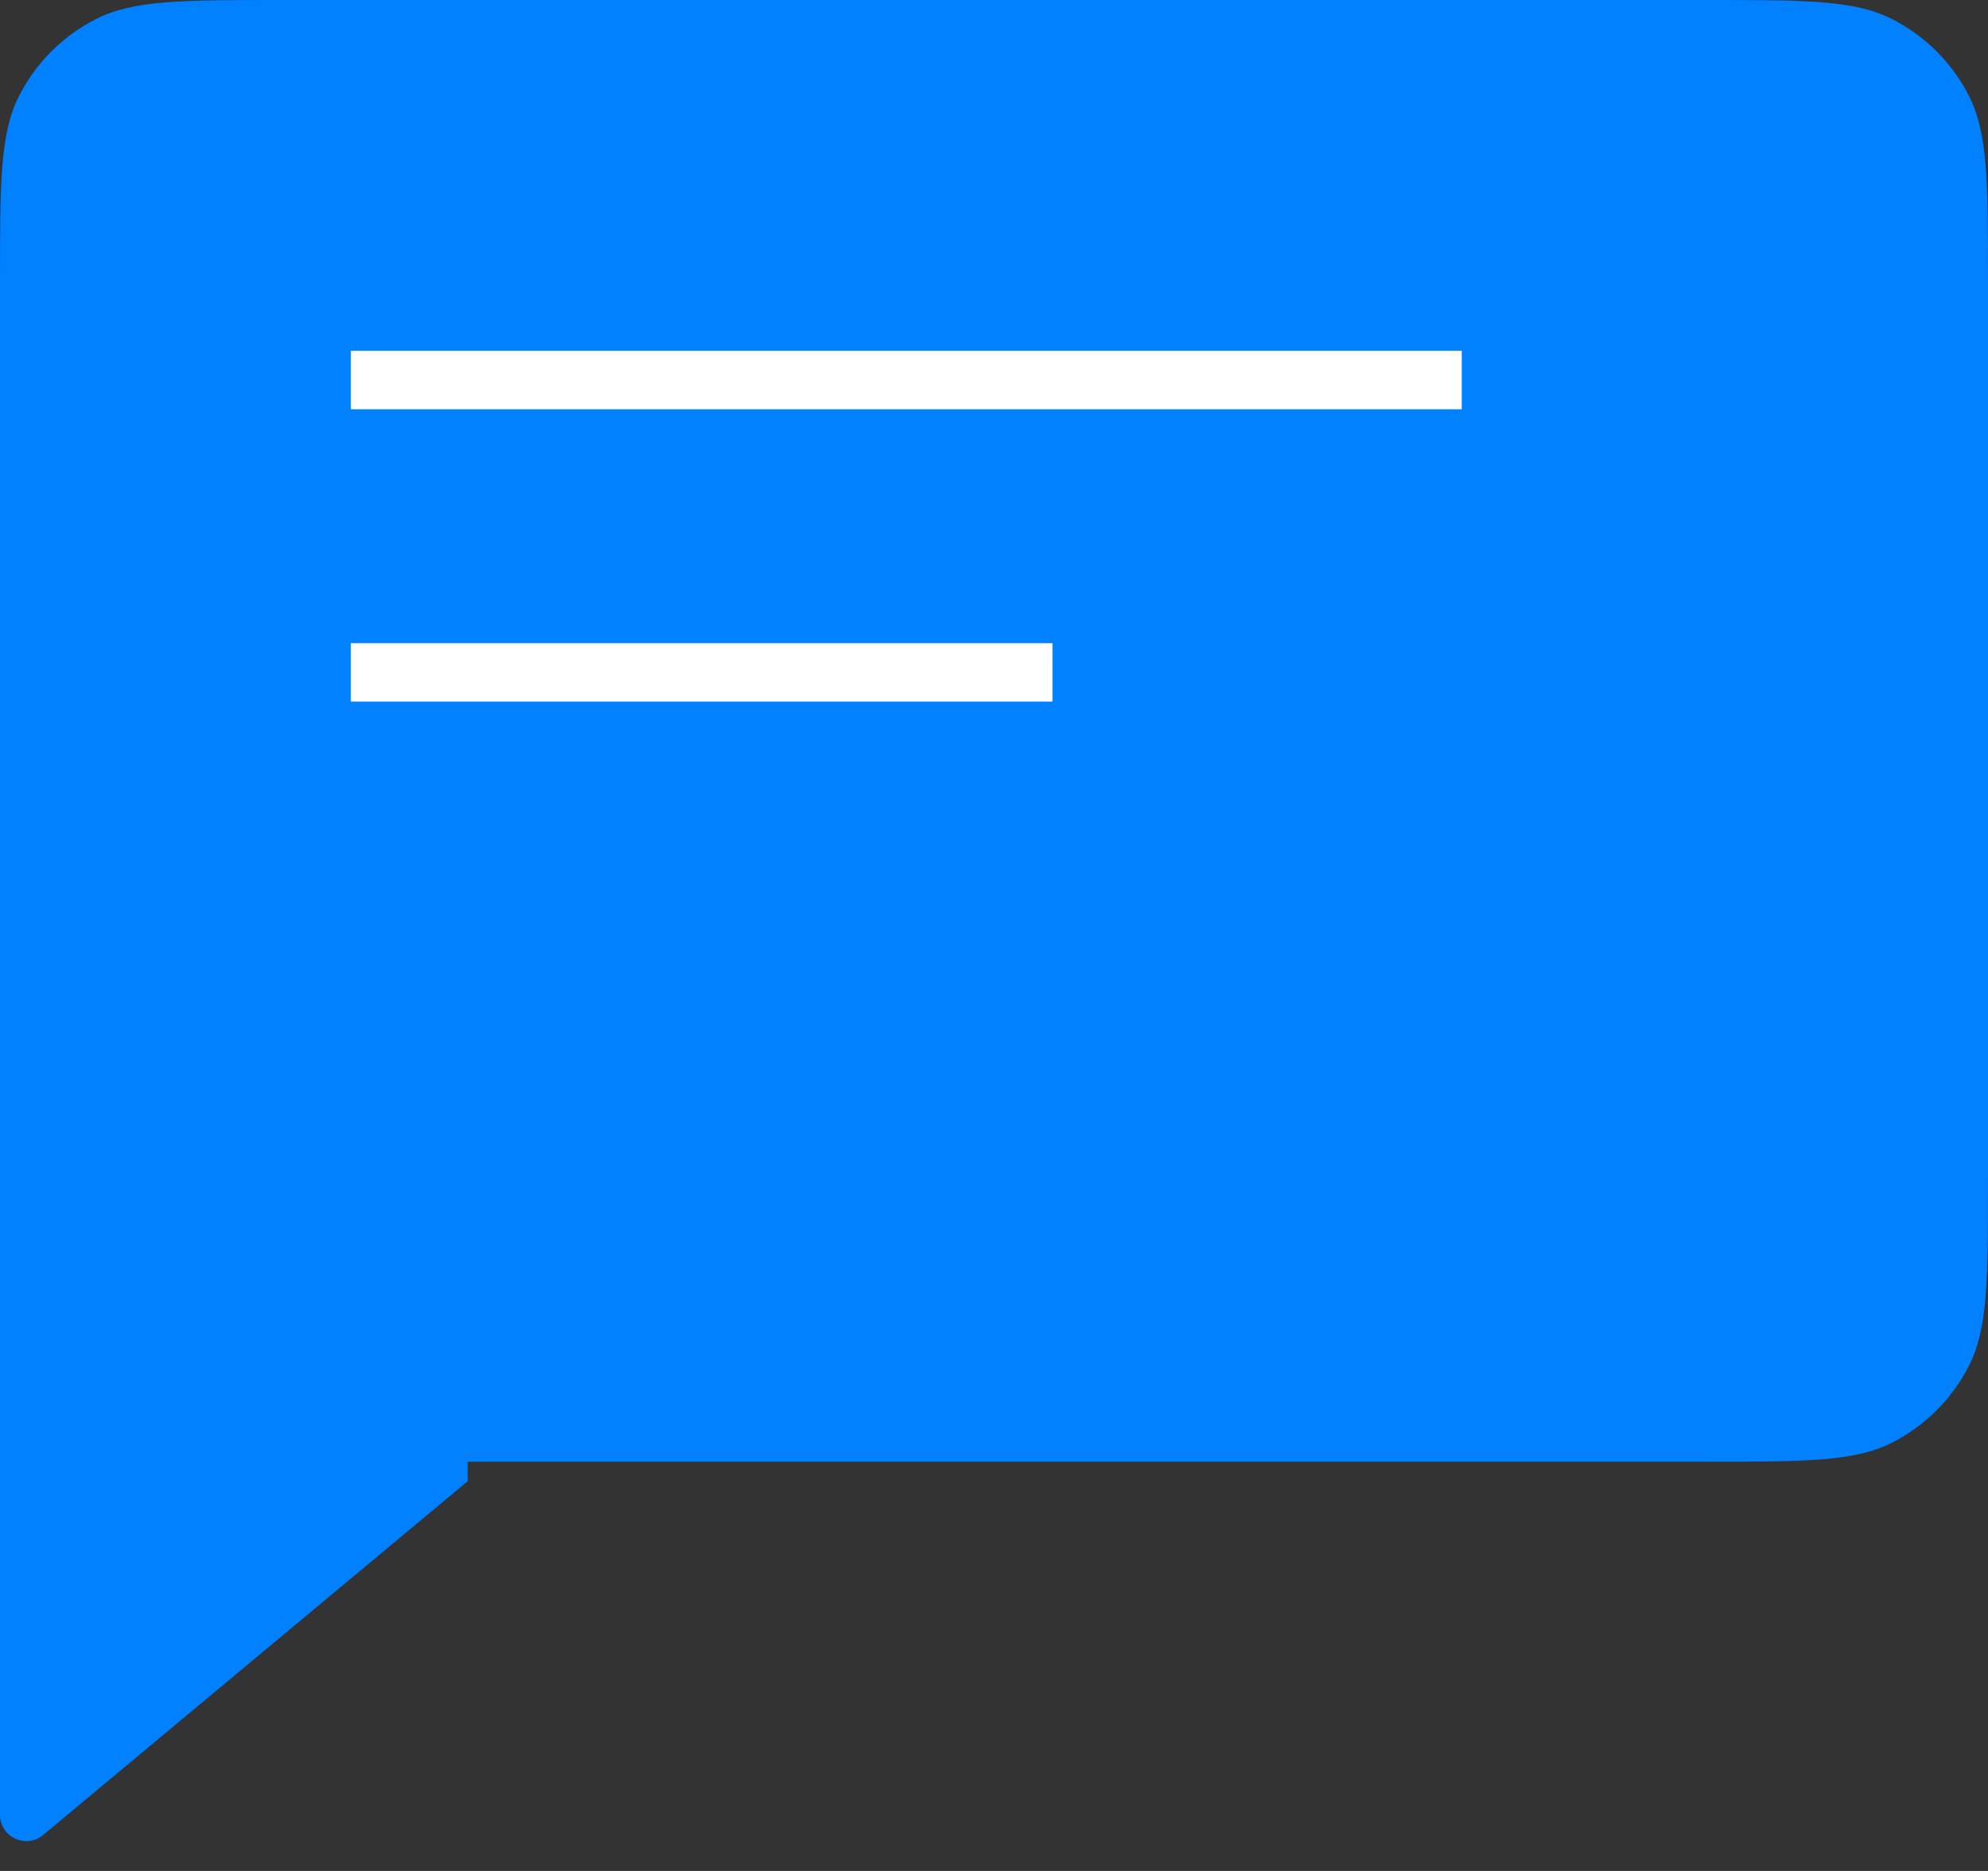
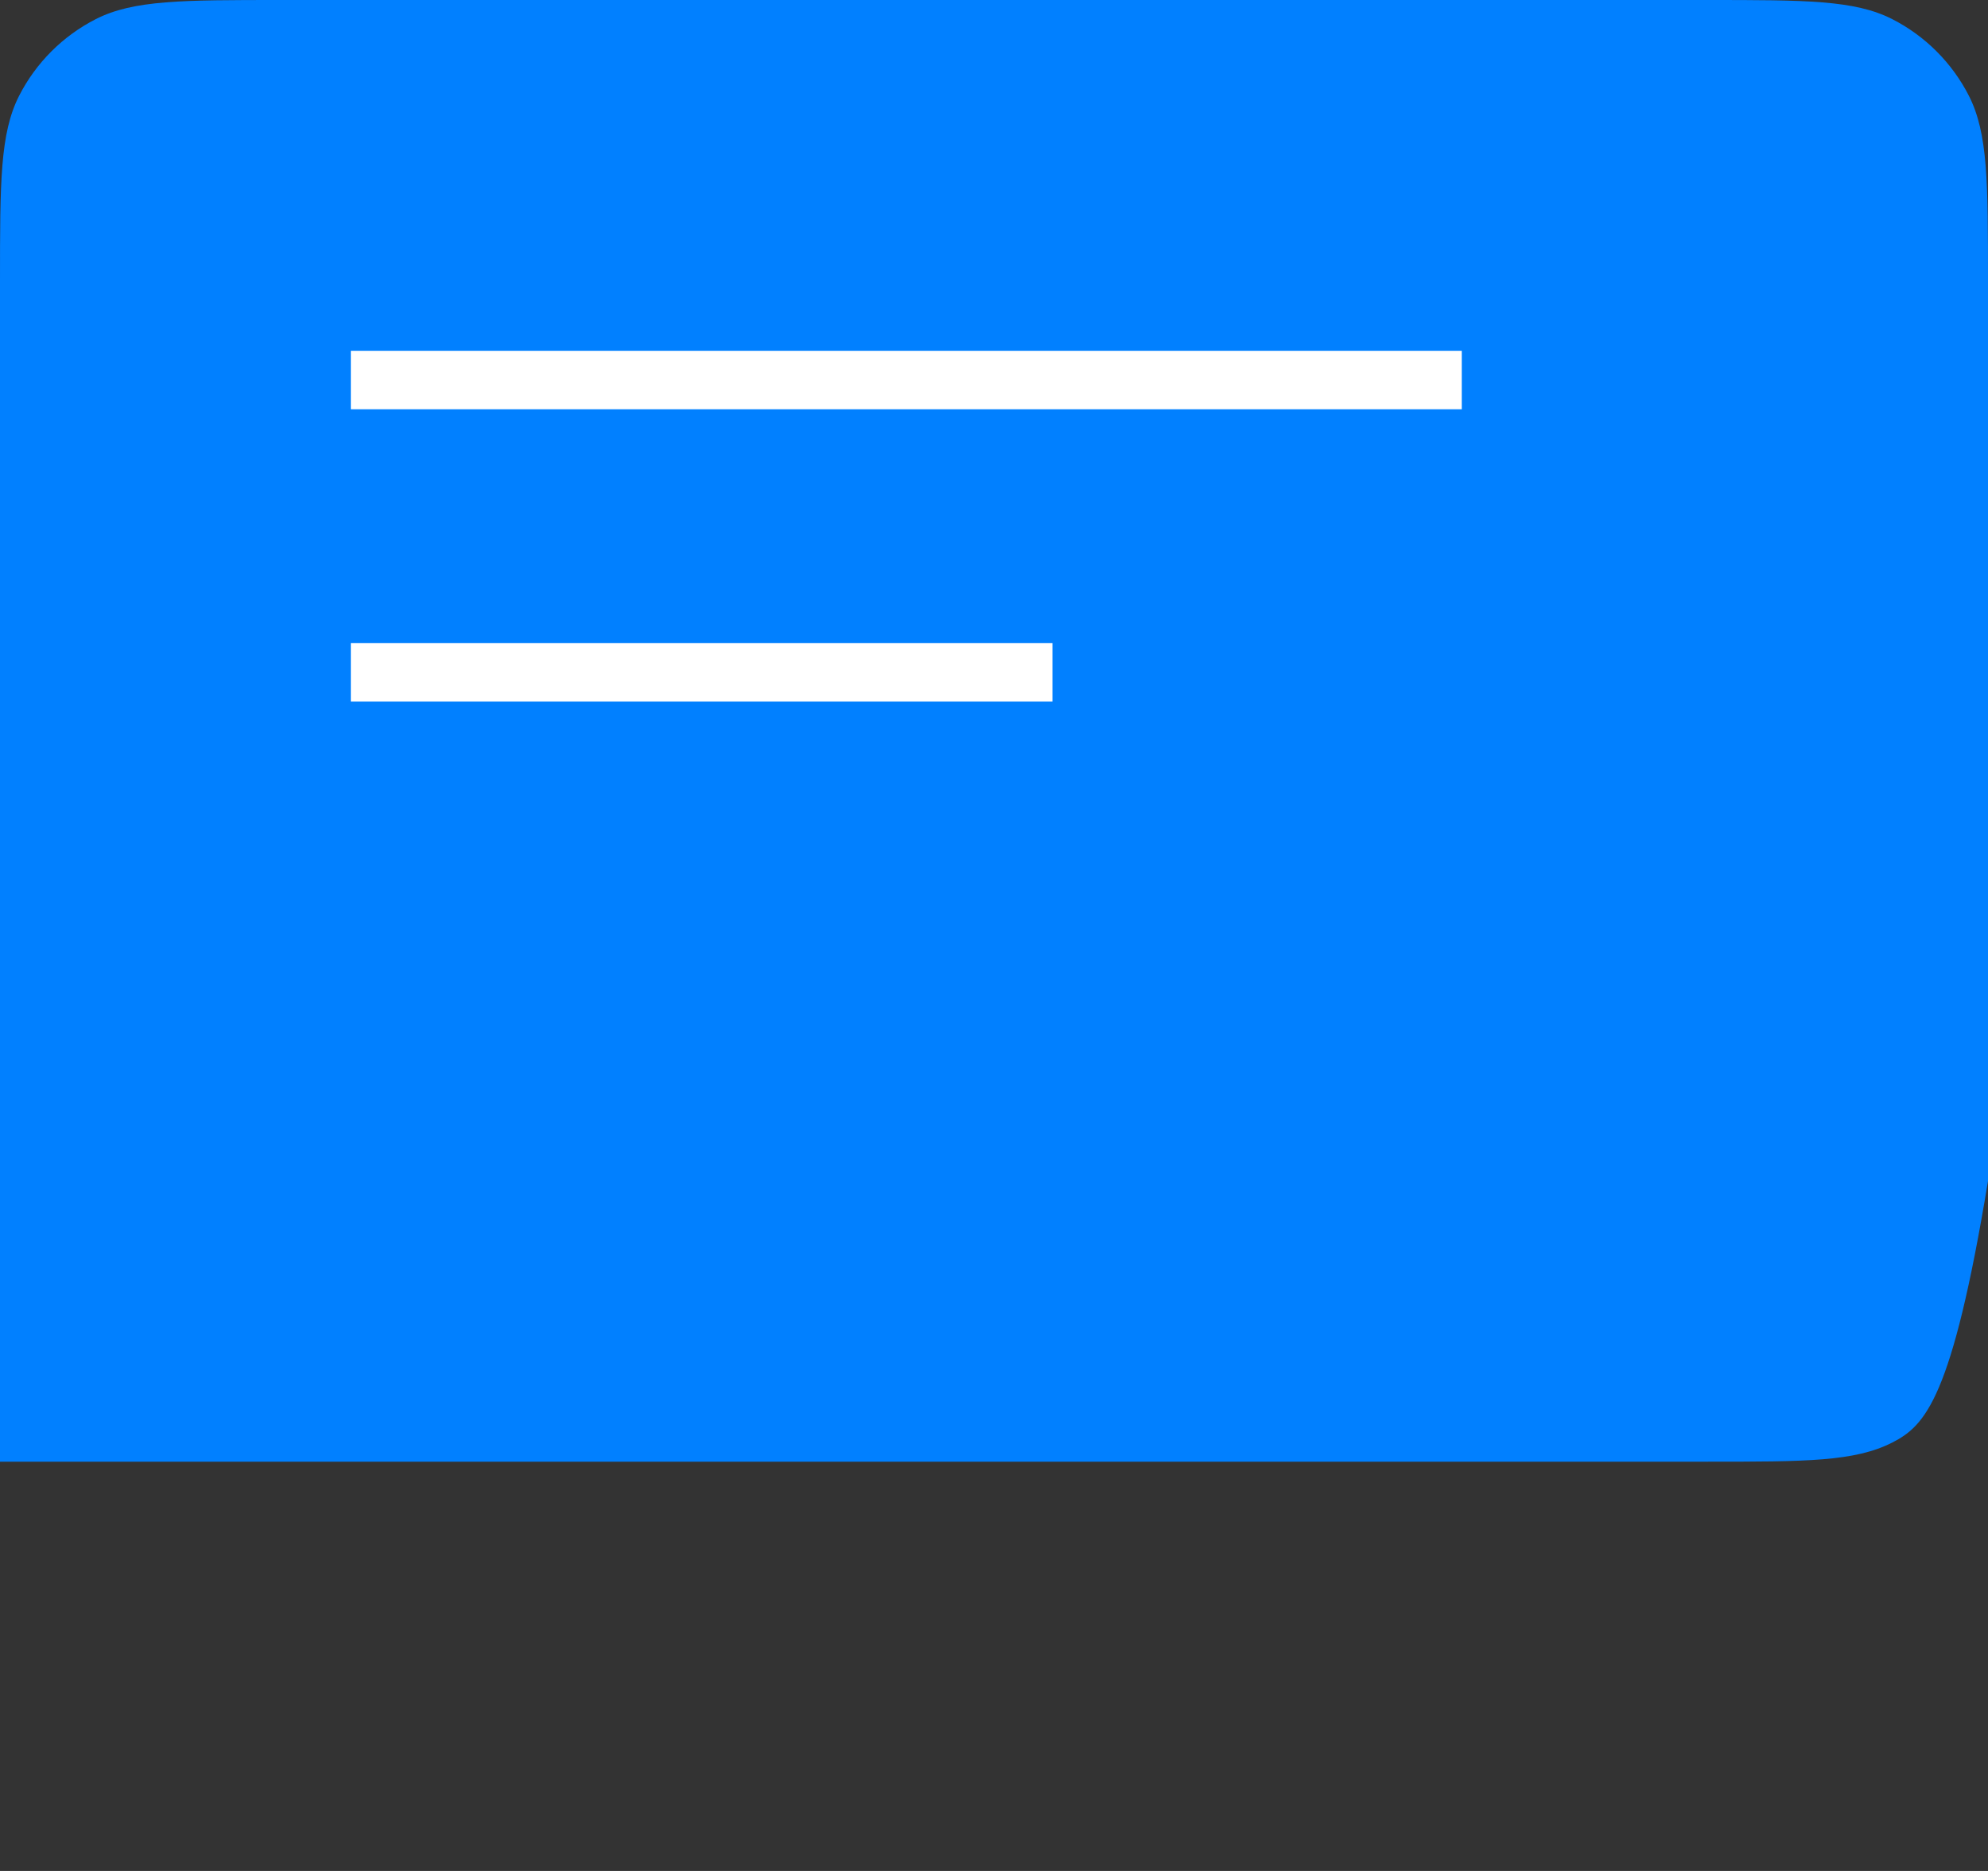
<svg xmlns="http://www.w3.org/2000/svg" width="34" height="32" viewBox="0 0 34 32" fill="none">
  <rect x="0" y="0" width="34" height="32" fill="#333333" stroke="none" />
  <g clip-path="url(#clip0_819_108)">
-     <path d="M0 4.8C0 3.12 0 2.28 0.327 1.638C0.615 1.074 1.074 0.615 1.638 0.327C2.28 0 3.12 0 4.8 0H29.2C30.88 0 31.72 0 32.362 0.327C32.926 0.615 33.385 1.074 33.673 1.638C34 2.28 34 3.12 34 4.8V20.2C34 21.88 34 22.72 33.673 23.362C33.385 23.927 32.926 24.385 32.362 24.673C31.72 25 30.88 25 29.2 25H0V4.8Z" fill="#0180FF" />
-     <path d="M8 17H0V25.333V31.039C0 31.421 0.445 31.629 0.738 31.385L8 25.333V17Z" fill="#0180FF" />
+     <path d="M0 4.8C0 3.12 0 2.28 0.327 1.638C0.615 1.074 1.074 0.615 1.638 0.327C2.28 0 3.12 0 4.8 0H29.2C30.88 0 31.72 0 32.362 0.327C32.926 0.615 33.385 1.074 33.673 1.638C34 2.28 34 3.12 34 4.8V20.2C33.385 23.927 32.926 24.385 32.362 24.673C31.72 25 30.88 25 29.2 25H0V4.8Z" fill="#0180FF" />
    <line x1="6" y1="6.5" x2="25" y2="6.5" stroke="white" />
    <line x1="6" y1="11.5" x2="18" y2="11.5" stroke="white" />
  </g>
  <defs>
    <clipPath id="clip0_819_108">
      <rect width="34" height="32" fill="white" />
    </clipPath>
  </defs>
</svg>